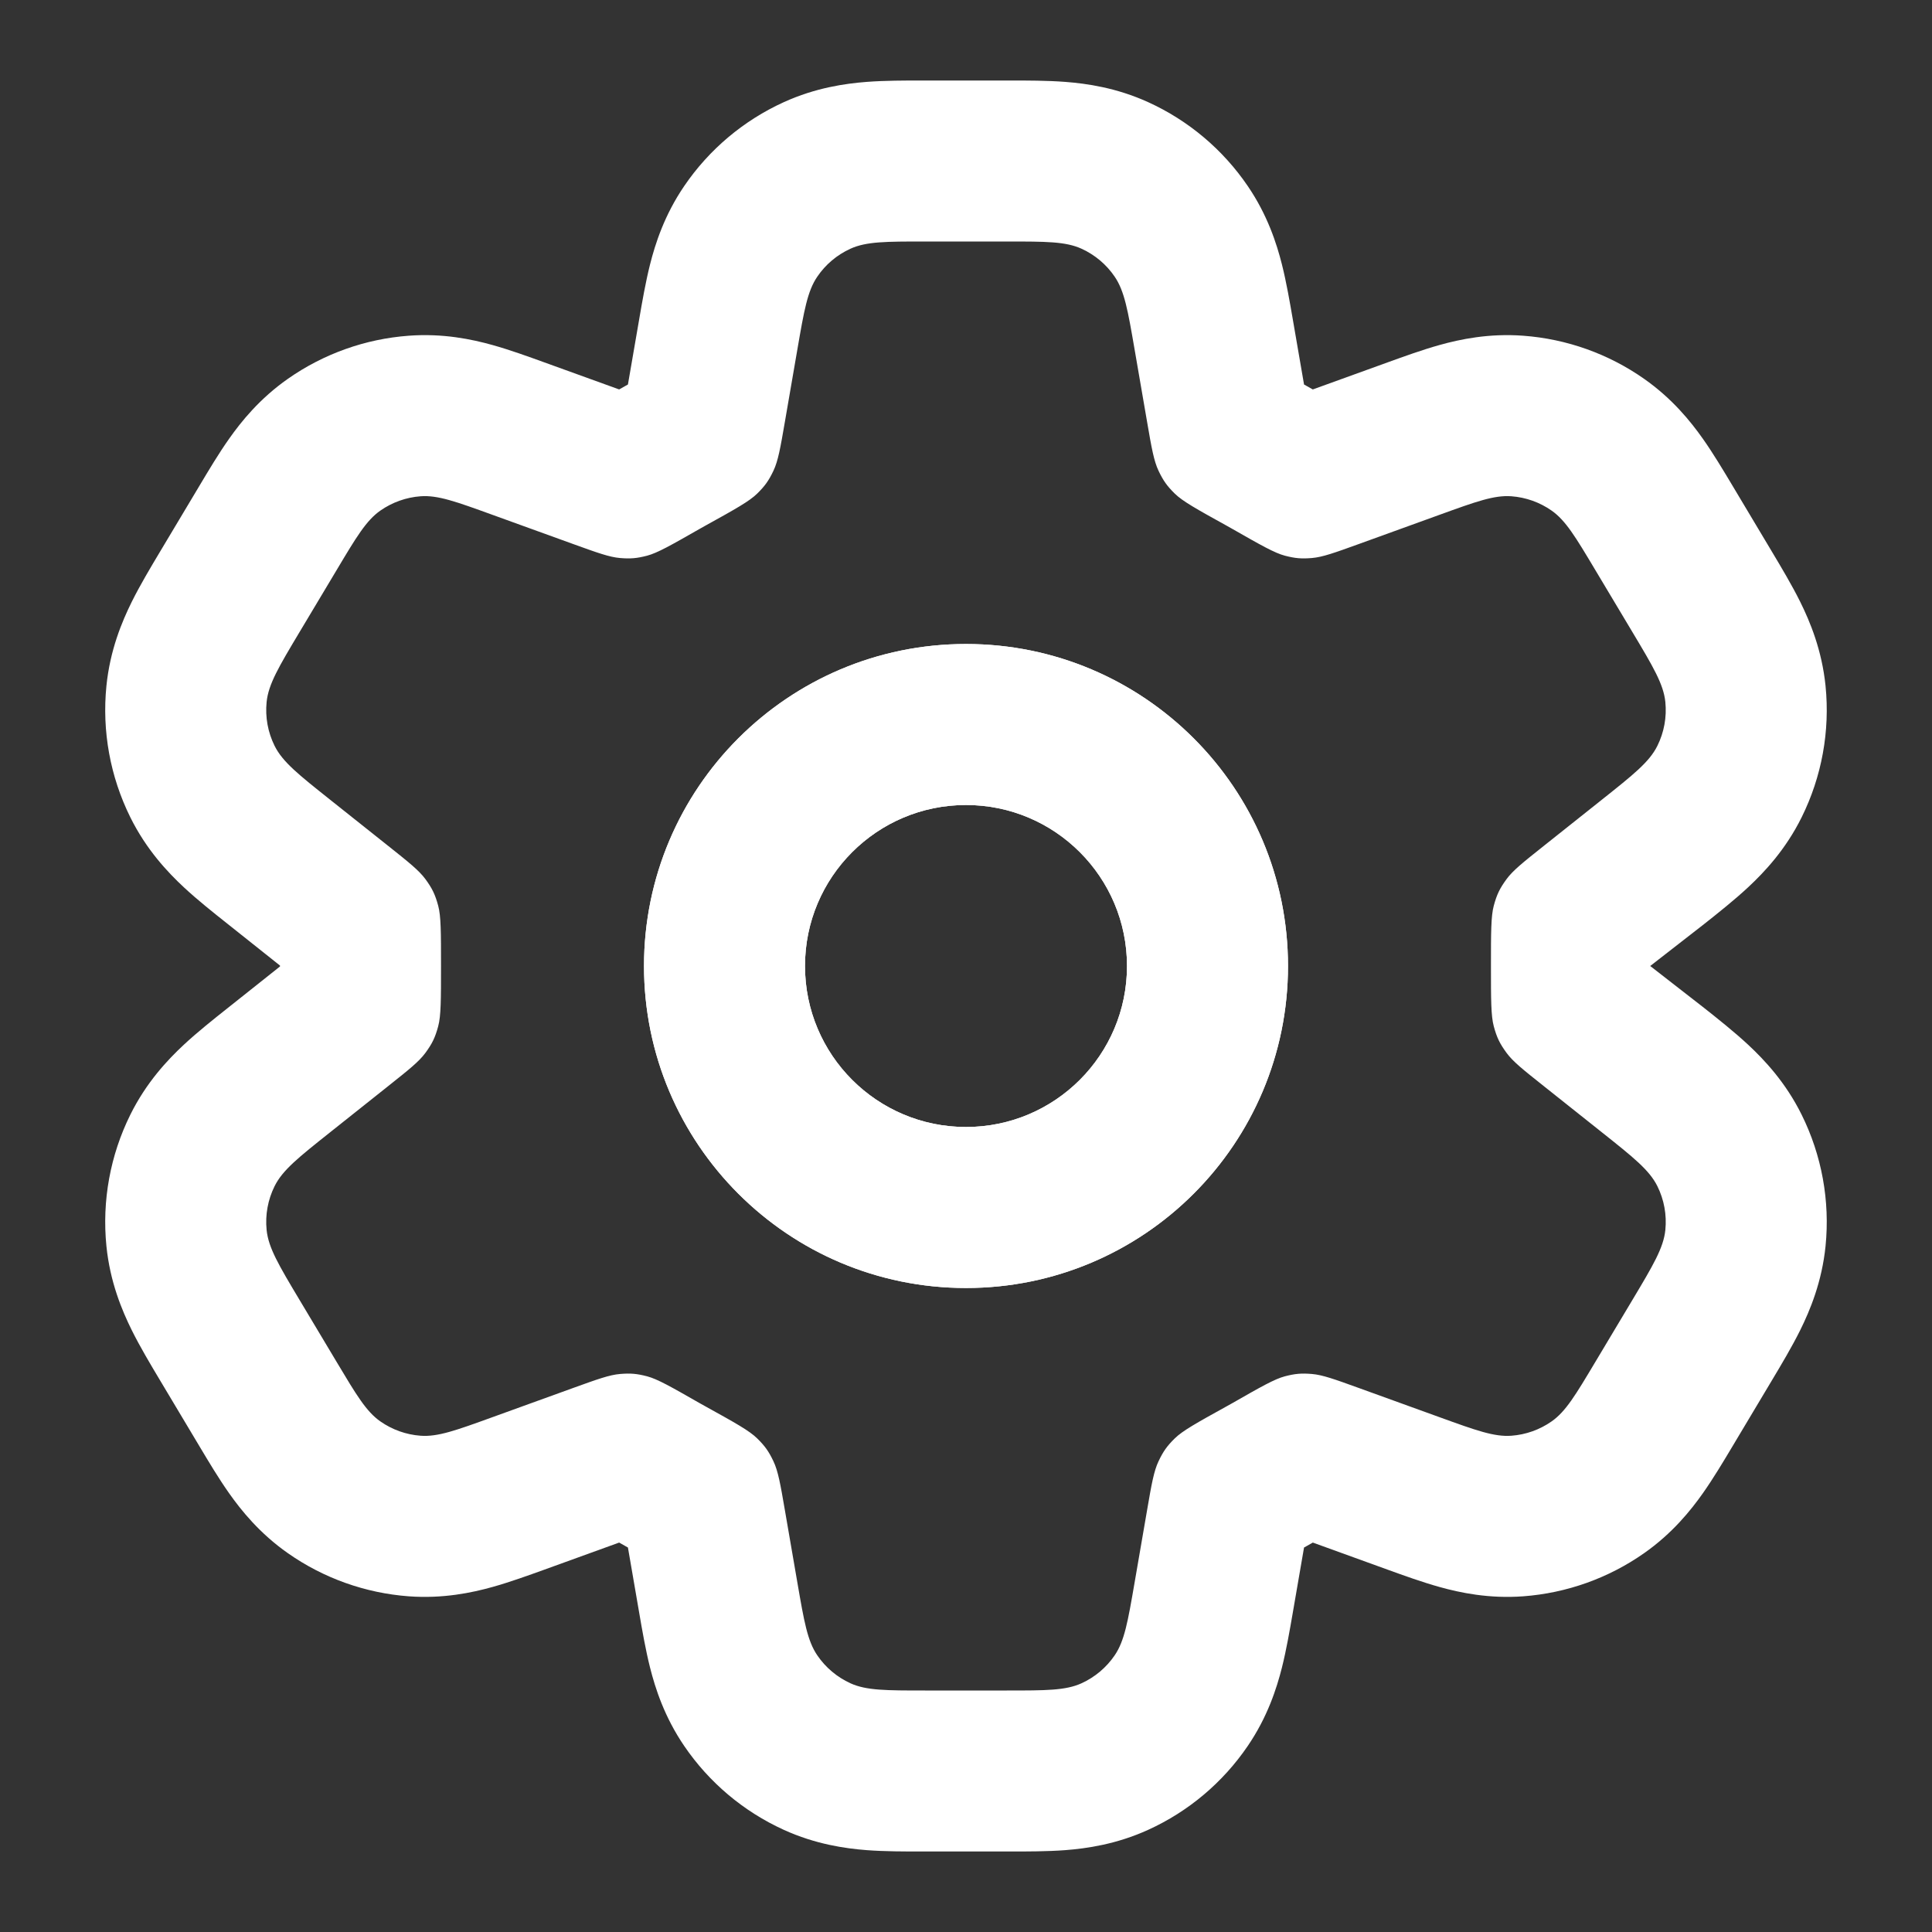
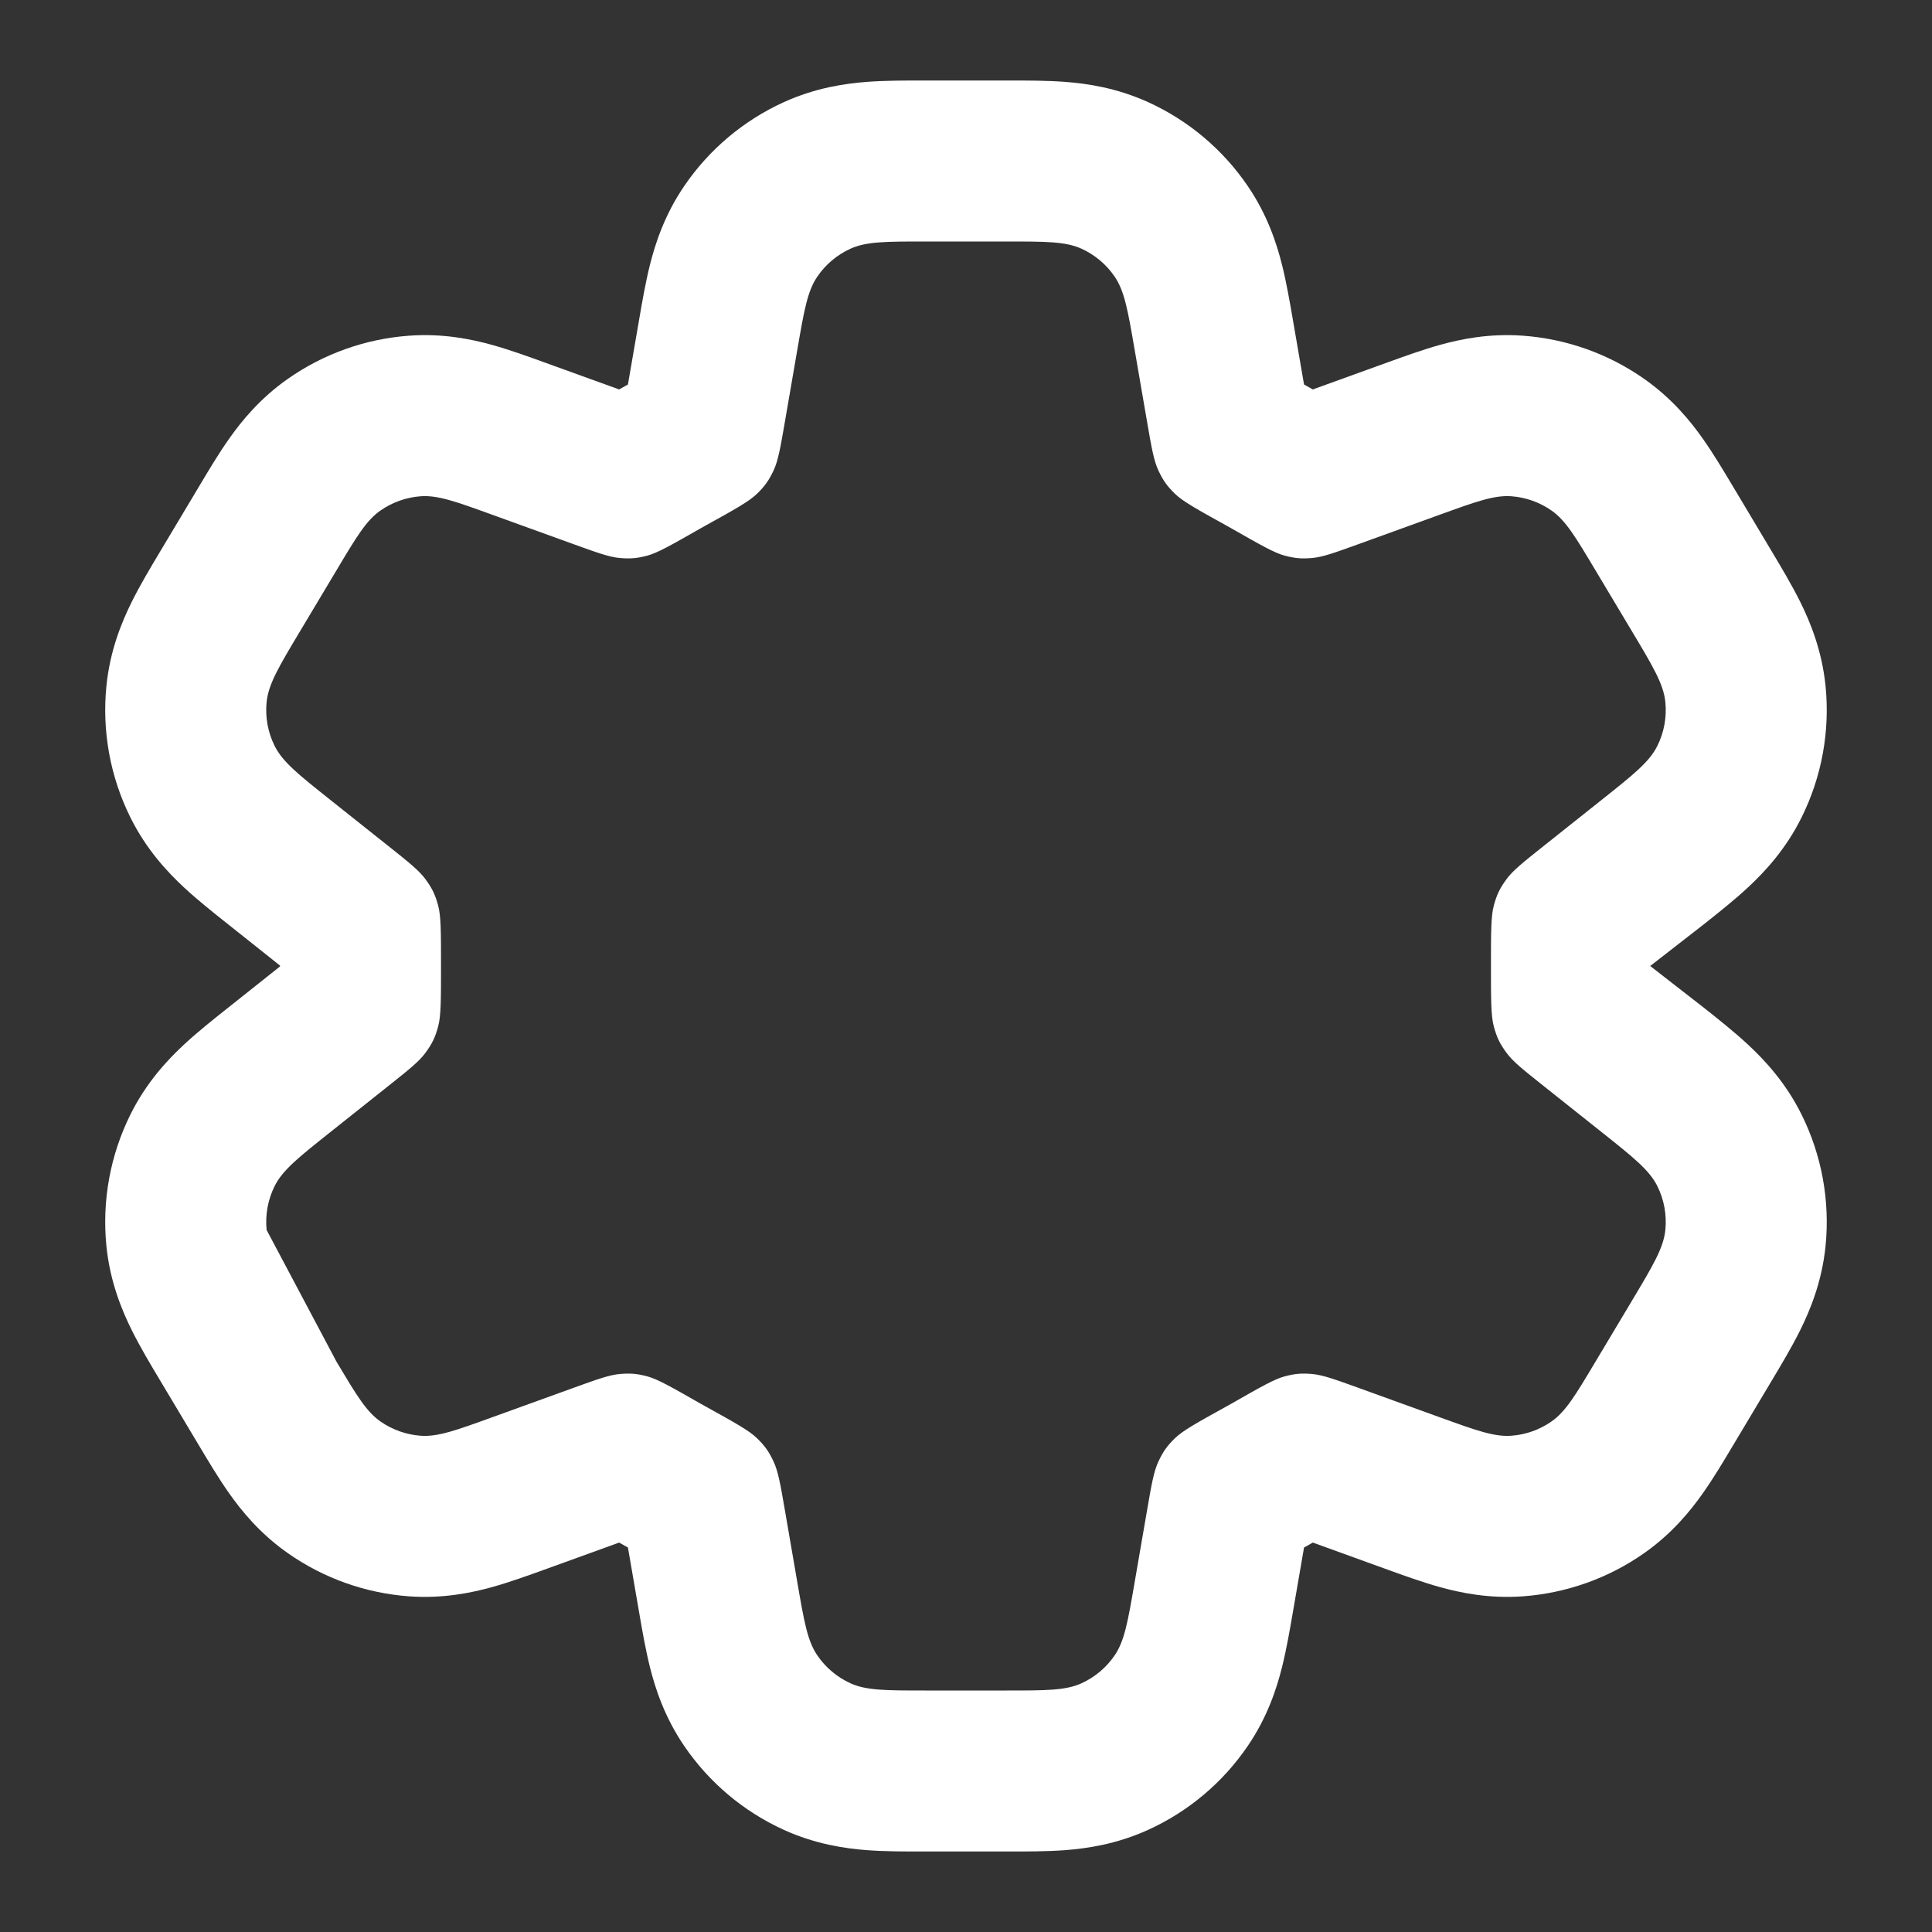
<svg xmlns="http://www.w3.org/2000/svg" width="60" height="60" viewBox="0 0 60 60" fill="none">
  <rect x="0" y="0" width="60" height="60" fill="#333333" stroke="none" />
-   <path fill-rule="evenodd" clip-rule="evenodd" d="M30 20C24.477 20 20 24.477 20 30C20 35.523 24.477 40 30 40C35.523 40 40 35.523 40 30C40 24.477 35.523 20 30 20ZM25 30C25 27.239 27.238 25 30 25C32.761 25 35 27.239 35 30C35 32.761 32.761 35 30 35C27.238 35 25 32.761 25 30Z" fill="white" />
-   <path fill-rule="evenodd" clip-rule="evenodd" d="M30 20C24.477 20 20 24.477 20 30C20 35.523 24.477 40 30 40C35.523 40 40 35.523 40 30C40 24.477 35.523 20 30 20ZM25 30C25 27.239 27.238 25 30 25C32.761 25 35 27.239 35 30C35 32.761 32.761 35 30 35C27.238 35 25 32.761 25 30Z" fill="white" />
-   <path fill-rule="evenodd" clip-rule="evenodd" d="M26.918 2.543C27.481 2.5 28.113 2.5 28.628 2.5H31.37C31.886 2.5 32.518 2.5 33.081 2.543C33.747 2.594 34.669 2.723 35.658 3.173C36.908 3.742 37.978 4.643 38.751 5.779C39.363 6.677 39.648 7.564 39.811 8.211C39.949 8.758 40.056 9.381 40.144 9.889L40.498 11.941L40.505 11.945C40.592 11.993 40.678 12.041 40.764 12.091L40.771 12.094L43.113 11.247C43.589 11.075 44.173 10.863 44.708 10.714C45.342 10.537 46.238 10.347 47.303 10.426C48.653 10.525 49.95 10.987 51.058 11.764C51.933 12.377 52.507 13.091 52.886 13.629C53.207 14.083 53.525 14.617 53.785 15.051L55.039 17.15C55.313 17.609 55.648 18.168 55.906 18.688C56.21 19.301 56.581 20.187 56.694 21.302C56.835 22.706 56.577 24.121 55.95 25.385C55.452 26.389 54.792 27.087 54.292 27.553C53.867 27.949 53.356 28.354 52.938 28.686L51.249 30L52.938 31.314C53.356 31.646 53.867 32.051 54.292 32.447C54.792 32.913 55.452 33.611 55.95 34.615C56.577 35.879 56.835 37.294 56.694 38.699C56.581 39.813 56.21 40.699 55.906 41.312C55.648 41.832 55.313 42.392 55.039 42.85L53.784 44.95C53.525 45.384 53.206 45.917 52.886 46.371C52.507 46.909 51.933 47.623 51.058 48.236C49.95 49.013 48.653 49.475 47.303 49.575C46.238 49.653 45.342 49.463 44.708 49.286C44.172 49.137 43.588 48.926 43.113 48.754L40.771 47.906L40.764 47.91C40.678 47.959 40.592 48.007 40.505 48.056L40.498 48.059L40.144 50.111C40.056 50.619 39.949 51.242 39.811 51.789C39.648 52.436 39.363 53.323 38.751 54.221C37.978 55.357 36.908 56.258 35.658 56.827C34.669 57.277 33.747 57.407 33.081 57.458C32.518 57.501 31.886 57.5 31.37 57.5H28.628C28.113 57.5 27.481 57.501 26.918 57.458C26.252 57.407 25.33 57.277 24.341 56.827C23.091 56.258 22.021 55.357 21.248 54.221C20.636 53.323 20.351 52.436 20.188 51.789C20.05 51.242 19.942 50.619 19.855 50.111L19.501 48.059L19.494 48.056C19.407 48.007 19.321 47.959 19.234 47.909L19.228 47.906L16.886 48.754C16.411 48.925 15.826 49.137 15.291 49.286C14.657 49.463 13.761 49.653 12.695 49.575C11.346 49.475 10.049 49.013 8.941 48.236C8.066 47.623 7.492 46.909 7.113 46.371C6.792 45.917 6.474 45.383 6.215 44.95L4.96 42.85C4.686 42.392 4.351 41.832 4.093 41.312C3.789 40.699 3.417 39.813 3.305 38.699C3.164 37.294 3.422 35.879 4.049 34.615C4.547 33.611 5.207 32.913 5.707 32.447C6.132 32.051 6.642 31.646 7.061 31.314L8.696 30.014V29.987L7.061 28.686C6.642 28.354 6.132 27.949 5.707 27.553C5.207 27.087 4.547 26.389 4.049 25.385C3.422 24.121 3.164 22.706 3.305 21.302C3.417 20.187 3.789 19.301 4.093 18.688C4.351 18.168 4.686 17.609 4.96 17.15L6.215 15.051C6.474 14.617 6.792 14.083 7.113 13.629C7.492 13.091 8.066 12.377 8.941 11.764C10.049 10.988 11.346 10.525 12.695 10.426C13.761 10.347 14.657 10.537 15.291 10.714C15.826 10.863 16.411 11.075 16.886 11.247L19.228 12.094L19.234 12.091C19.321 12.041 19.407 11.993 19.494 11.945L19.501 11.941L19.855 9.889C19.942 9.381 20.05 8.758 20.188 8.211C20.351 7.564 20.636 6.677 21.248 5.779C22.021 4.643 23.091 3.742 24.341 3.173C25.33 2.723 26.252 2.594 26.918 2.543ZM35.234 10.841C35.027 9.641 34.923 9.041 34.618 8.593C34.361 8.214 34.004 7.914 33.587 7.724C33.094 7.5 32.485 7.5 31.268 7.5H28.731C27.514 7.5 26.905 7.5 26.412 7.724C25.995 7.914 25.638 8.214 25.381 8.593C25.076 9.041 24.972 9.641 24.765 10.841L24.375 13.102C24.236 13.908 24.166 14.312 24.019 14.622C23.874 14.926 23.756 15.093 23.515 15.329C23.271 15.57 22.818 15.82 21.913 16.321C21.847 16.358 21.78 16.395 21.714 16.433C20.848 16.927 20.416 17.174 20.094 17.258C19.778 17.34 19.582 17.357 19.257 17.33C18.926 17.302 18.555 17.168 17.813 16.9L15.279 15.983C14.156 15.576 13.595 15.373 13.062 15.412C12.613 15.445 12.18 15.6 11.811 15.858C11.374 16.165 11.067 16.677 10.455 17.703L9.306 19.624C8.659 20.706 8.336 21.248 8.28 21.802C8.233 22.27 8.319 22.742 8.528 23.163C8.776 23.662 9.269 24.054 10.256 24.839L12.068 26.28C12.698 26.781 13.012 27.032 13.21 27.3C13.423 27.59 13.514 27.779 13.608 28.126C13.696 28.448 13.696 28.965 13.696 30C13.696 31.035 13.696 31.552 13.608 31.874C13.514 32.222 13.423 32.41 13.21 32.7C13.012 32.969 12.698 33.219 12.068 33.72L10.256 35.161C9.269 35.946 8.776 36.338 8.528 36.837C8.319 37.258 8.233 37.73 8.28 38.198C8.336 38.752 8.659 39.294 9.306 40.376L10.455 42.297C11.068 43.323 11.374 43.836 11.811 44.142C12.18 44.401 12.613 44.555 13.062 44.588C13.595 44.627 14.156 44.424 15.279 44.017L17.813 43.1C18.555 42.832 18.926 42.698 19.257 42.67C19.582 42.643 19.778 42.66 20.094 42.742C20.416 42.826 20.848 43.073 21.714 43.568C21.78 43.605 21.847 43.643 21.913 43.679C22.818 44.18 23.271 44.43 23.515 44.671C23.756 44.907 23.874 45.074 24.019 45.379C24.166 45.688 24.236 46.092 24.375 46.898L24.765 49.159C24.972 50.359 25.076 50.959 25.381 51.407C25.638 51.785 25.995 52.086 26.412 52.276C26.905 52.5 27.514 52.5 28.731 52.5H31.268C32.485 52.5 33.094 52.5 33.587 52.276C34.004 52.086 34.361 51.785 34.618 51.407C34.923 50.959 35.027 50.359 35.234 49.159L35.624 46.898C35.763 46.092 35.833 45.688 35.98 45.379C36.125 45.074 36.243 44.907 36.483 44.671C36.728 44.43 37.181 44.18 38.086 43.679C38.152 43.643 38.219 43.605 38.285 43.568C39.151 43.073 39.583 42.826 39.905 42.742C40.221 42.66 40.417 42.643 40.742 42.67C41.073 42.698 41.444 42.832 42.185 43.1L44.719 44.017C45.843 44.424 46.404 44.627 46.937 44.588C47.386 44.555 47.819 44.401 48.188 44.142C48.625 43.836 48.931 43.323 49.544 42.297L50.693 40.376C51.34 39.294 51.663 38.752 51.719 38.198C51.766 37.73 51.68 37.258 51.471 36.837C51.223 36.338 50.73 35.946 49.743 35.161L47.931 33.72C47.301 33.219 46.986 32.969 46.789 32.7C46.576 32.41 46.485 32.222 46.391 31.874C46.303 31.553 46.303 31.035 46.303 30C46.303 28.965 46.303 28.448 46.391 28.126C46.485 27.779 46.576 27.59 46.789 27.3C46.986 27.032 47.301 26.781 47.931 26.28L49.743 24.839C50.73 24.054 51.224 23.662 51.471 23.163C51.68 22.742 51.766 22.27 51.719 21.802C51.663 21.248 51.34 20.706 50.693 19.624L49.544 17.703C48.931 16.677 48.625 16.165 48.188 15.858C47.819 15.599 47.386 15.445 46.937 15.412C46.404 15.373 45.843 15.576 44.719 15.983L42.186 16.9C41.444 17.168 41.073 17.302 40.742 17.33C40.417 17.357 40.221 17.34 39.905 17.258C39.583 17.174 39.151 16.927 38.285 16.433C38.219 16.395 38.152 16.358 38.086 16.321C37.181 15.82 36.728 15.57 36.483 15.329C36.243 15.093 36.125 14.926 35.98 14.622C35.833 14.312 35.763 13.908 35.624 13.102L35.234 10.841Z" fill="white" />
+   <path fill-rule="evenodd" clip-rule="evenodd" d="M26.918 2.543C27.481 2.5 28.113 2.5 28.628 2.5H31.37C31.886 2.5 32.518 2.5 33.081 2.543C33.747 2.594 34.669 2.723 35.658 3.173C36.908 3.742 37.978 4.643 38.751 5.779C39.363 6.677 39.648 7.564 39.811 8.211C39.949 8.758 40.056 9.381 40.144 9.889L40.498 11.941L40.505 11.945C40.592 11.993 40.678 12.041 40.764 12.091L40.771 12.094L43.113 11.247C43.589 11.075 44.173 10.863 44.708 10.714C45.342 10.537 46.238 10.347 47.303 10.426C48.653 10.525 49.95 10.987 51.058 11.764C51.933 12.377 52.507 13.091 52.886 13.629C53.207 14.083 53.525 14.617 53.785 15.051L55.039 17.15C55.313 17.609 55.648 18.168 55.906 18.688C56.21 19.301 56.581 20.187 56.694 21.302C56.835 22.706 56.577 24.121 55.95 25.385C55.452 26.389 54.792 27.087 54.292 27.553C53.867 27.949 53.356 28.354 52.938 28.686L51.249 30L52.938 31.314C53.356 31.646 53.867 32.051 54.292 32.447C54.792 32.913 55.452 33.611 55.95 34.615C56.577 35.879 56.835 37.294 56.694 38.699C56.581 39.813 56.21 40.699 55.906 41.312C55.648 41.832 55.313 42.392 55.039 42.85L53.784 44.95C53.525 45.384 53.206 45.917 52.886 46.371C52.507 46.909 51.933 47.623 51.058 48.236C49.95 49.013 48.653 49.475 47.303 49.575C46.238 49.653 45.342 49.463 44.708 49.286C44.172 49.137 43.588 48.926 43.113 48.754L40.771 47.906L40.764 47.91C40.678 47.959 40.592 48.007 40.505 48.056L40.498 48.059L40.144 50.111C40.056 50.619 39.949 51.242 39.811 51.789C39.648 52.436 39.363 53.323 38.751 54.221C37.978 55.357 36.908 56.258 35.658 56.827C34.669 57.277 33.747 57.407 33.081 57.458C32.518 57.501 31.886 57.5 31.37 57.5H28.628C28.113 57.5 27.481 57.501 26.918 57.458C26.252 57.407 25.33 57.277 24.341 56.827C23.091 56.258 22.021 55.357 21.248 54.221C20.636 53.323 20.351 52.436 20.188 51.789C20.05 51.242 19.942 50.619 19.855 50.111L19.501 48.059L19.494 48.056C19.407 48.007 19.321 47.959 19.234 47.909L19.228 47.906L16.886 48.754C16.411 48.925 15.826 49.137 15.291 49.286C14.657 49.463 13.761 49.653 12.695 49.575C11.346 49.475 10.049 49.013 8.941 48.236C8.066 47.623 7.492 46.909 7.113 46.371C6.792 45.917 6.474 45.383 6.215 44.95L4.96 42.85C4.686 42.392 4.351 41.832 4.093 41.312C3.789 40.699 3.417 39.813 3.305 38.699C3.164 37.294 3.422 35.879 4.049 34.615C4.547 33.611 5.207 32.913 5.707 32.447C6.132 32.051 6.642 31.646 7.061 31.314L8.696 30.014V29.987L7.061 28.686C6.642 28.354 6.132 27.949 5.707 27.553C5.207 27.087 4.547 26.389 4.049 25.385C3.422 24.121 3.164 22.706 3.305 21.302C3.417 20.187 3.789 19.301 4.093 18.688C4.351 18.168 4.686 17.609 4.96 17.15L6.215 15.051C6.474 14.617 6.792 14.083 7.113 13.629C7.492 13.091 8.066 12.377 8.941 11.764C10.049 10.988 11.346 10.525 12.695 10.426C13.761 10.347 14.657 10.537 15.291 10.714C15.826 10.863 16.411 11.075 16.886 11.247L19.228 12.094L19.234 12.091C19.321 12.041 19.407 11.993 19.494 11.945L19.501 11.941L19.855 9.889C19.942 9.381 20.05 8.758 20.188 8.211C20.351 7.564 20.636 6.677 21.248 5.779C22.021 4.643 23.091 3.742 24.341 3.173C25.33 2.723 26.252 2.594 26.918 2.543ZM35.234 10.841C35.027 9.641 34.923 9.041 34.618 8.593C34.361 8.214 34.004 7.914 33.587 7.724C33.094 7.5 32.485 7.5 31.268 7.5H28.731C27.514 7.5 26.905 7.5 26.412 7.724C25.995 7.914 25.638 8.214 25.381 8.593C25.076 9.041 24.972 9.641 24.765 10.841L24.375 13.102C24.236 13.908 24.166 14.312 24.019 14.622C23.874 14.926 23.756 15.093 23.515 15.329C23.271 15.57 22.818 15.82 21.913 16.321C21.847 16.358 21.78 16.395 21.714 16.433C20.848 16.927 20.416 17.174 20.094 17.258C19.778 17.34 19.582 17.357 19.257 17.33C18.926 17.302 18.555 17.168 17.813 16.9L15.279 15.983C14.156 15.576 13.595 15.373 13.062 15.412C12.613 15.445 12.18 15.6 11.811 15.858C11.374 16.165 11.067 16.677 10.455 17.703L9.306 19.624C8.659 20.706 8.336 21.248 8.28 21.802C8.233 22.27 8.319 22.742 8.528 23.163C8.776 23.662 9.269 24.054 10.256 24.839L12.068 26.28C12.698 26.781 13.012 27.032 13.21 27.3C13.423 27.59 13.514 27.779 13.608 28.126C13.696 28.448 13.696 28.965 13.696 30C13.696 31.035 13.696 31.552 13.608 31.874C13.514 32.222 13.423 32.41 13.21 32.7C13.012 32.969 12.698 33.219 12.068 33.72L10.256 35.161C9.269 35.946 8.776 36.338 8.528 36.837C8.319 37.258 8.233 37.73 8.28 38.198L10.455 42.297C11.068 43.323 11.374 43.836 11.811 44.142C12.18 44.401 12.613 44.555 13.062 44.588C13.595 44.627 14.156 44.424 15.279 44.017L17.813 43.1C18.555 42.832 18.926 42.698 19.257 42.67C19.582 42.643 19.778 42.66 20.094 42.742C20.416 42.826 20.848 43.073 21.714 43.568C21.78 43.605 21.847 43.643 21.913 43.679C22.818 44.18 23.271 44.43 23.515 44.671C23.756 44.907 23.874 45.074 24.019 45.379C24.166 45.688 24.236 46.092 24.375 46.898L24.765 49.159C24.972 50.359 25.076 50.959 25.381 51.407C25.638 51.785 25.995 52.086 26.412 52.276C26.905 52.5 27.514 52.5 28.731 52.5H31.268C32.485 52.5 33.094 52.5 33.587 52.276C34.004 52.086 34.361 51.785 34.618 51.407C34.923 50.959 35.027 50.359 35.234 49.159L35.624 46.898C35.763 46.092 35.833 45.688 35.98 45.379C36.125 45.074 36.243 44.907 36.483 44.671C36.728 44.43 37.181 44.18 38.086 43.679C38.152 43.643 38.219 43.605 38.285 43.568C39.151 43.073 39.583 42.826 39.905 42.742C40.221 42.66 40.417 42.643 40.742 42.67C41.073 42.698 41.444 42.832 42.185 43.1L44.719 44.017C45.843 44.424 46.404 44.627 46.937 44.588C47.386 44.555 47.819 44.401 48.188 44.142C48.625 43.836 48.931 43.323 49.544 42.297L50.693 40.376C51.34 39.294 51.663 38.752 51.719 38.198C51.766 37.73 51.68 37.258 51.471 36.837C51.223 36.338 50.73 35.946 49.743 35.161L47.931 33.72C47.301 33.219 46.986 32.969 46.789 32.7C46.576 32.41 46.485 32.222 46.391 31.874C46.303 31.553 46.303 31.035 46.303 30C46.303 28.965 46.303 28.448 46.391 28.126C46.485 27.779 46.576 27.59 46.789 27.3C46.986 27.032 47.301 26.781 47.931 26.28L49.743 24.839C50.73 24.054 51.224 23.662 51.471 23.163C51.68 22.742 51.766 22.27 51.719 21.802C51.663 21.248 51.34 20.706 50.693 19.624L49.544 17.703C48.931 16.677 48.625 16.165 48.188 15.858C47.819 15.599 47.386 15.445 46.937 15.412C46.404 15.373 45.843 15.576 44.719 15.983L42.186 16.9C41.444 17.168 41.073 17.302 40.742 17.33C40.417 17.357 40.221 17.34 39.905 17.258C39.583 17.174 39.151 16.927 38.285 16.433C38.219 16.395 38.152 16.358 38.086 16.321C37.181 15.82 36.728 15.57 36.483 15.329C36.243 15.093 36.125 14.926 35.98 14.622C35.833 14.312 35.763 13.908 35.624 13.102L35.234 10.841Z" fill="white" />
</svg>